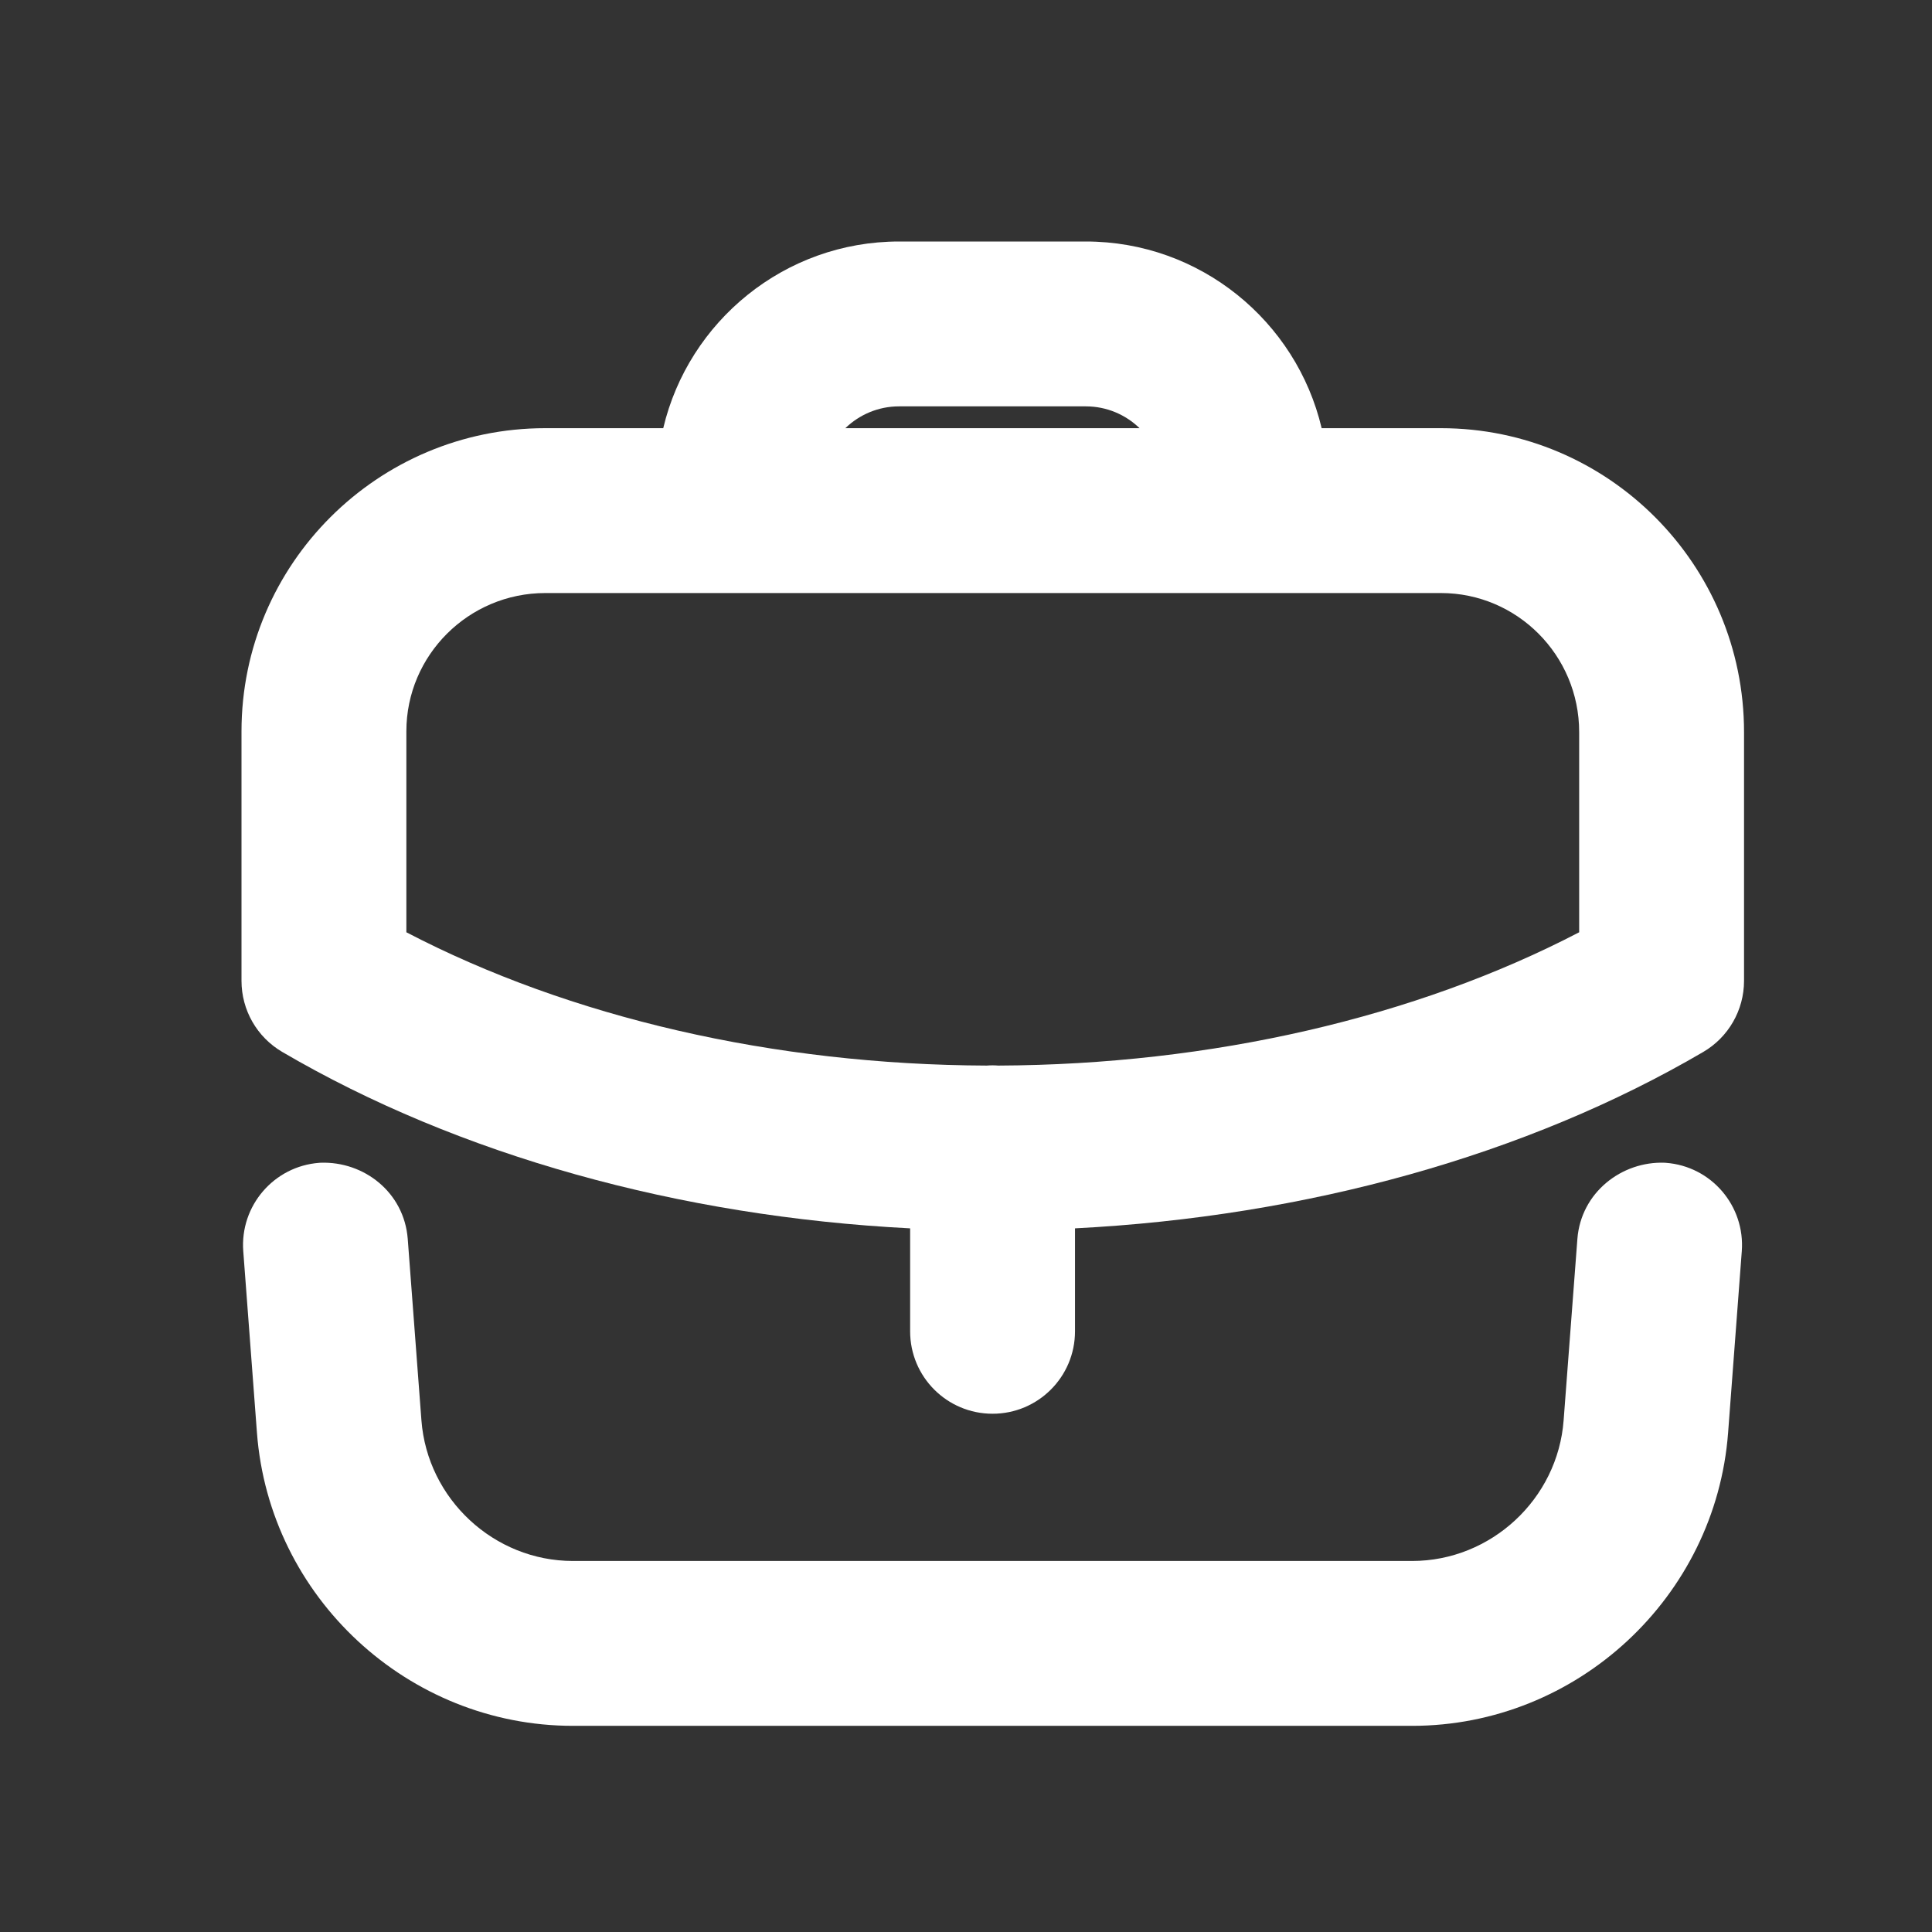
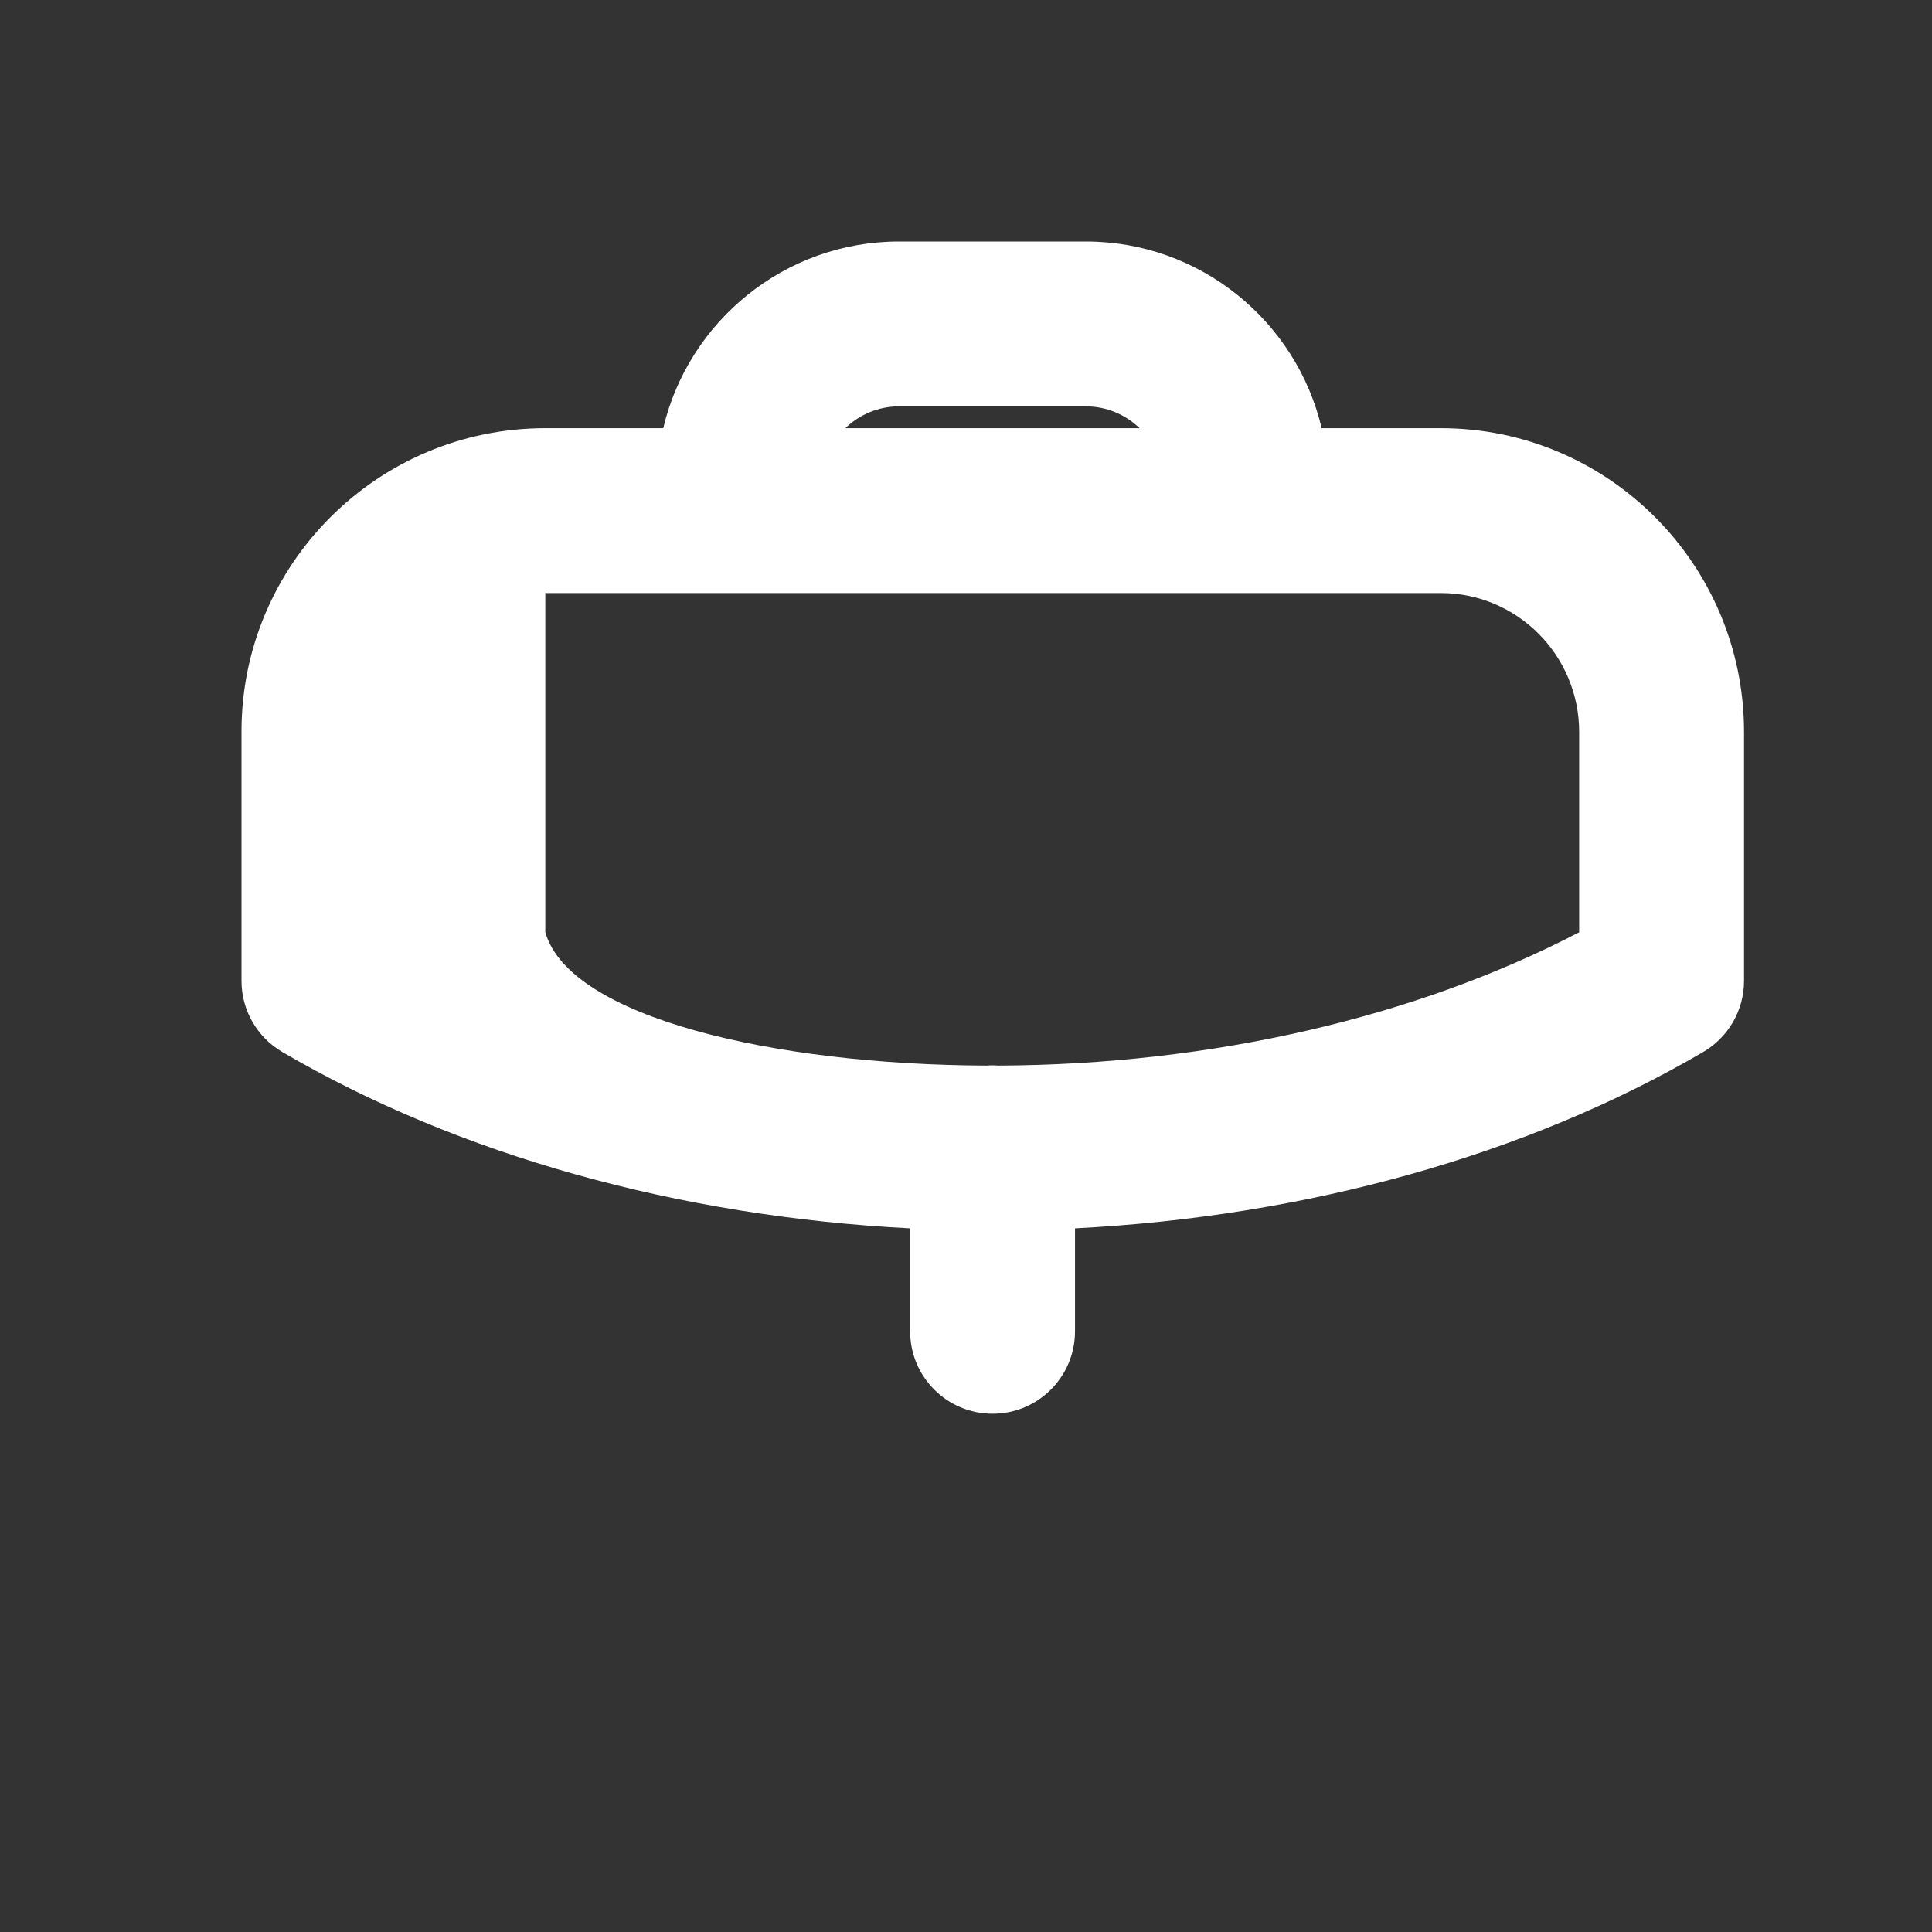
<svg xmlns="http://www.w3.org/2000/svg" width="24" height="24" viewBox="0 0 24 24" fill="none">
  <rect x="0" y="0" width="24" height="24" fill="#333333" stroke="none" />
-   <path fill-rule="evenodd" clip-rule="evenodd" d="M6.774 5.319H8.239C8.553 3.991 9.747 3 11.169 3H13.488C14.91 3 16.105 3.991 16.418 5.319H17.9C19.978 5.319 21.665 7.012 21.665 9.094V12.184C21.665 12.549 21.471 12.885 21.158 13.068C18.968 14.35 16.229 15.112 13.354 15.259V16.538C13.354 17.104 12.895 17.562 12.33 17.562C11.764 17.562 11.306 17.104 11.306 16.538V15.259C8.435 15.112 5.697 14.35 3.507 13.068C3.192 12.884 3 12.548 3 12.184V9.085C3 7.007 4.693 5.319 6.774 5.319ZM13.488 5.048C13.747 5.048 13.983 5.151 14.156 5.319H10.501C10.675 5.151 10.91 5.048 11.169 5.048H13.488ZM12.33 13.234C12.354 13.234 12.377 13.235 12.401 13.237C15.052 13.226 17.587 12.638 19.617 11.581V9.094C19.617 8.139 18.845 7.367 17.9 7.367H6.774C5.821 7.367 5.048 8.139 5.048 9.085V11.581C7.078 12.639 9.611 13.227 12.258 13.237C12.282 13.235 12.306 13.234 12.33 13.234Z" fill="white" />
-   <path d="M20.681 14.444C20.147 14.423 19.64 14.812 19.595 15.389L19.424 17.643C19.351 18.622 18.522 19.391 17.542 19.391H7.117C6.137 19.391 5.309 18.622 5.235 17.643L5.065 15.389C5.02 14.813 4.523 14.424 3.98 14.444L3.966 14.445C3.402 14.487 2.979 14.98 3.022 15.544L3.192 17.799C3.347 19.841 5.069 21.439 7.117 21.439H17.542C19.59 21.439 21.312 19.841 21.467 17.799L21.637 15.544C21.68 14.981 21.259 14.487 20.694 14.445L20.681 14.444Z" fill="white" />
+   <path fill-rule="evenodd" clip-rule="evenodd" d="M6.774 5.319H8.239C8.553 3.991 9.747 3 11.169 3H13.488C14.91 3 16.105 3.991 16.418 5.319H17.9C19.978 5.319 21.665 7.012 21.665 9.094V12.184C21.665 12.549 21.471 12.885 21.158 13.068C18.968 14.35 16.229 15.112 13.354 15.259V16.538C13.354 17.104 12.895 17.562 12.33 17.562C11.764 17.562 11.306 17.104 11.306 16.538V15.259C8.435 15.112 5.697 14.35 3.507 13.068C3.192 12.884 3 12.548 3 12.184V9.085C3 7.007 4.693 5.319 6.774 5.319ZM13.488 5.048C13.747 5.048 13.983 5.151 14.156 5.319H10.501C10.675 5.151 10.91 5.048 11.169 5.048H13.488ZM12.33 13.234C12.354 13.234 12.377 13.235 12.401 13.237C15.052 13.226 17.587 12.638 19.617 11.581V9.094C19.617 8.139 18.845 7.367 17.9 7.367H6.774V11.581C7.078 12.639 9.611 13.227 12.258 13.237C12.282 13.235 12.306 13.234 12.33 13.234Z" fill="white" />
</svg>